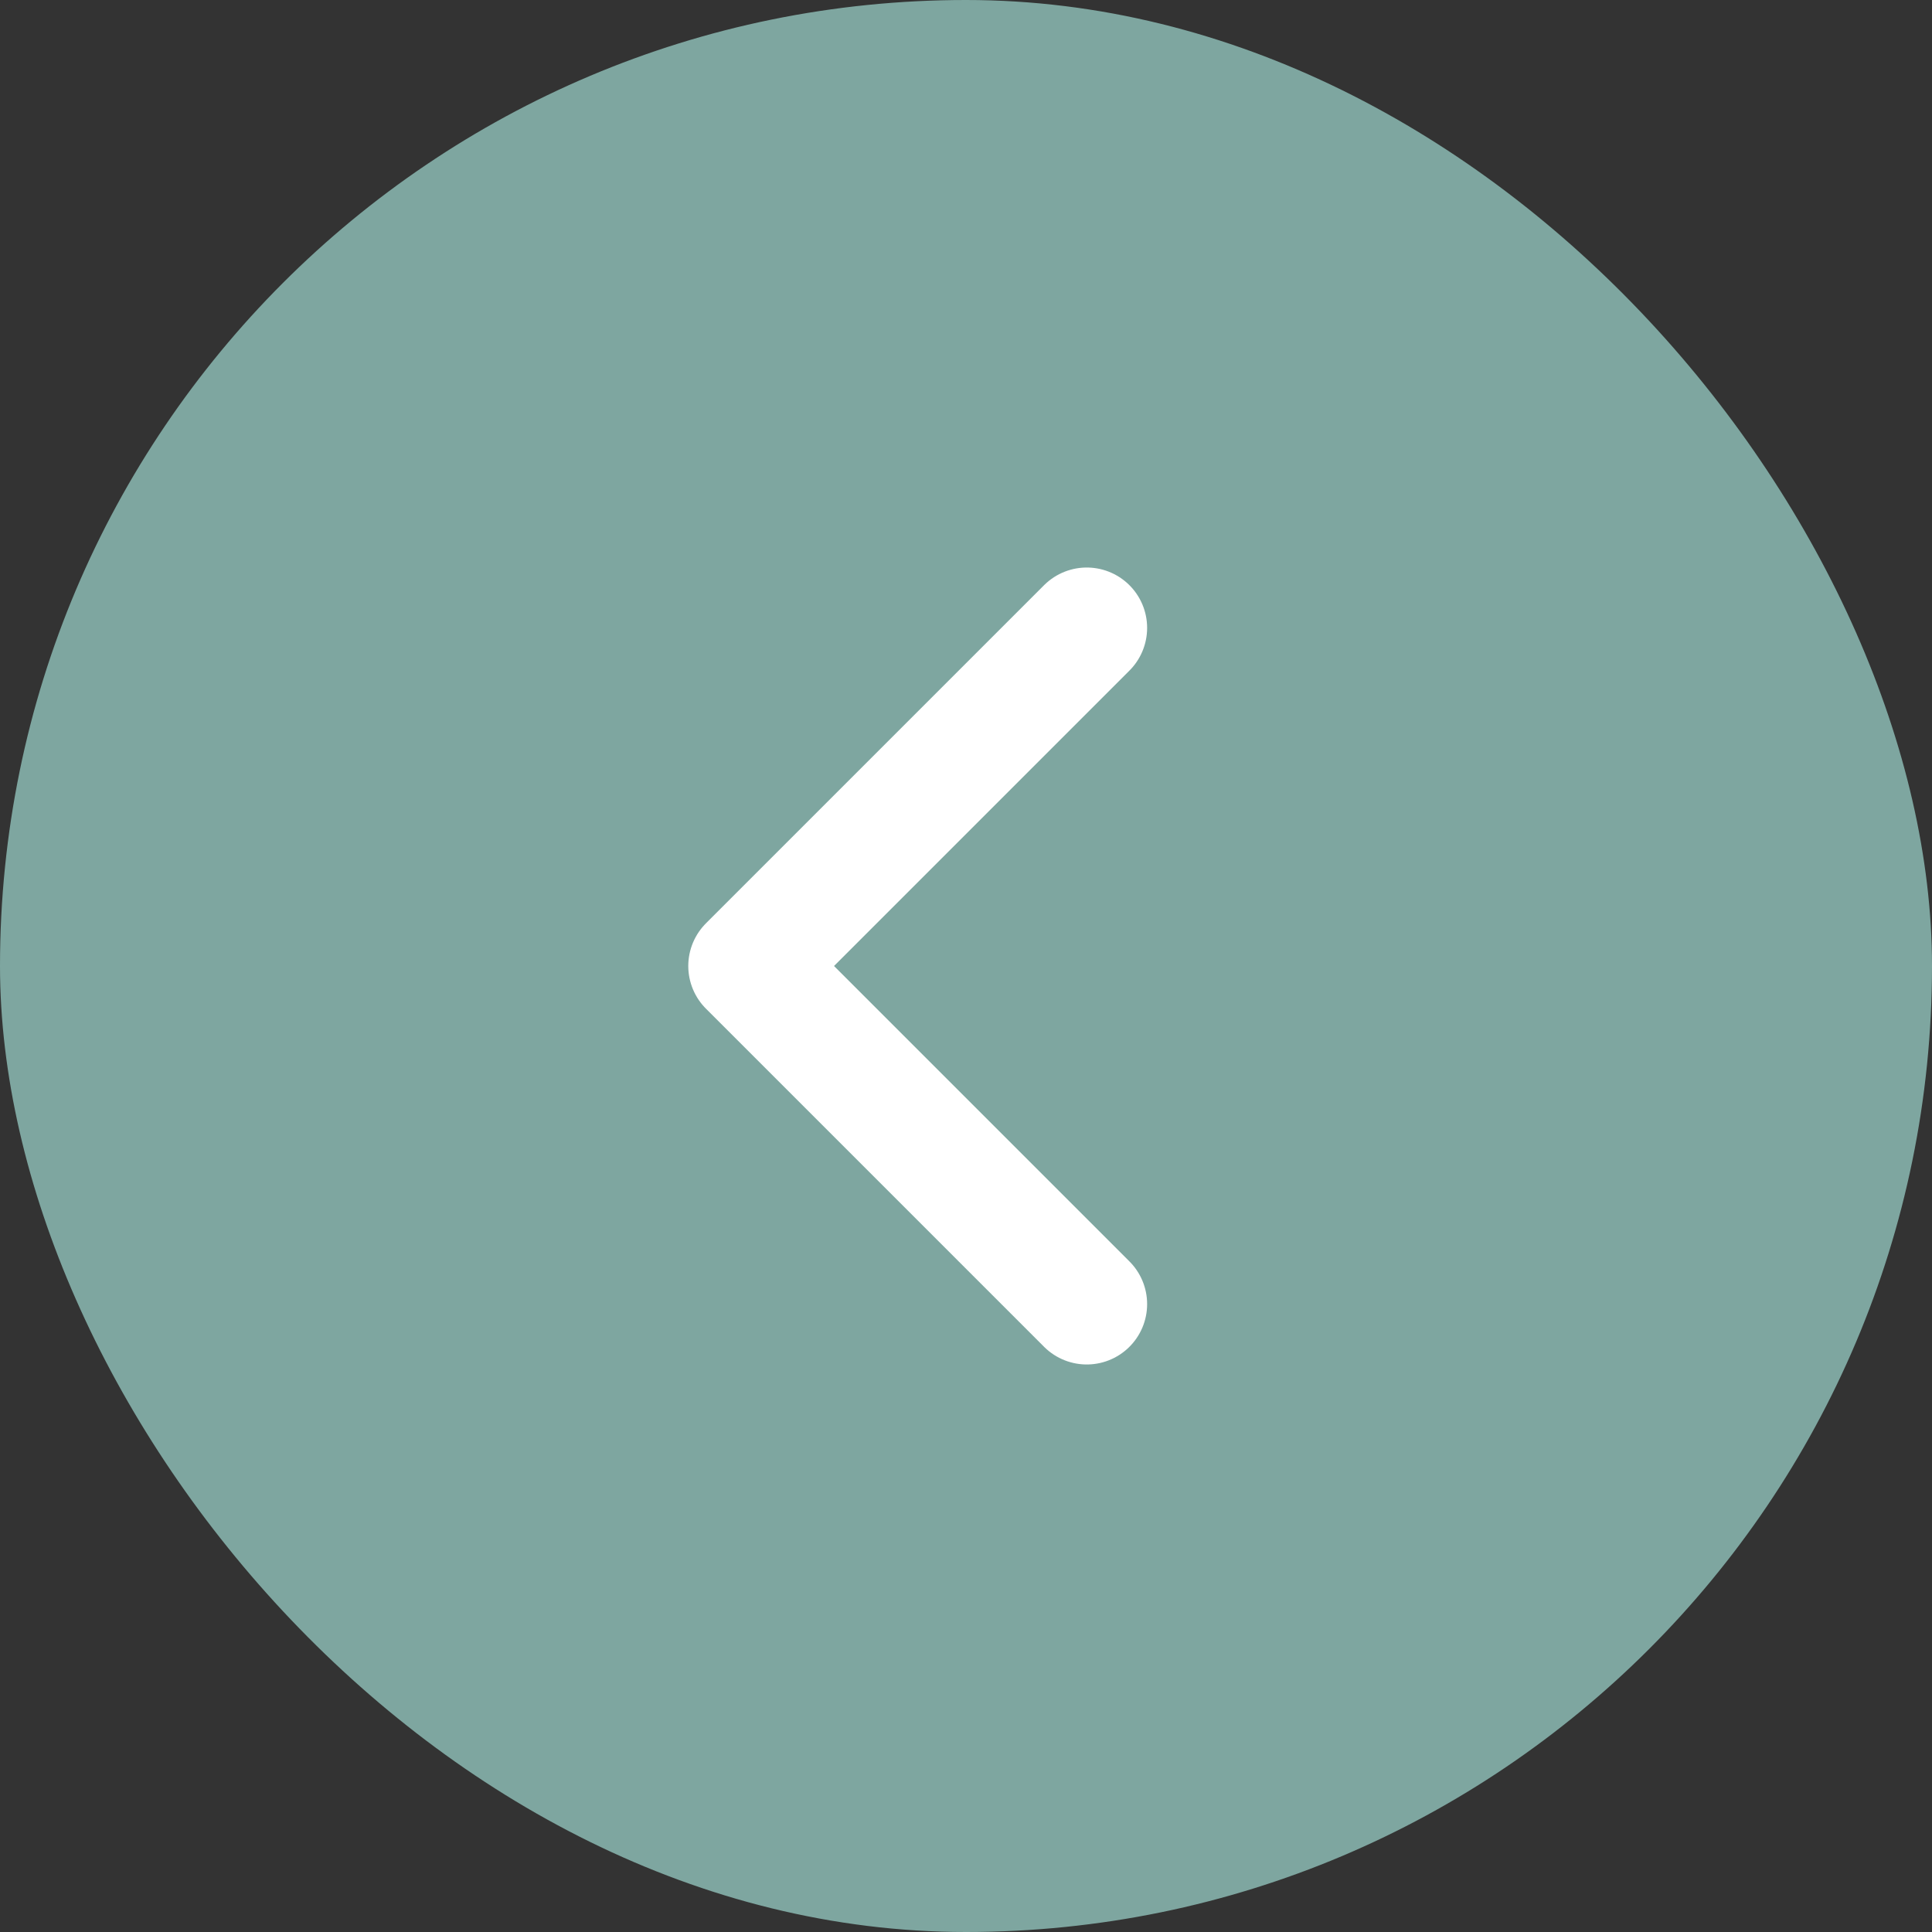
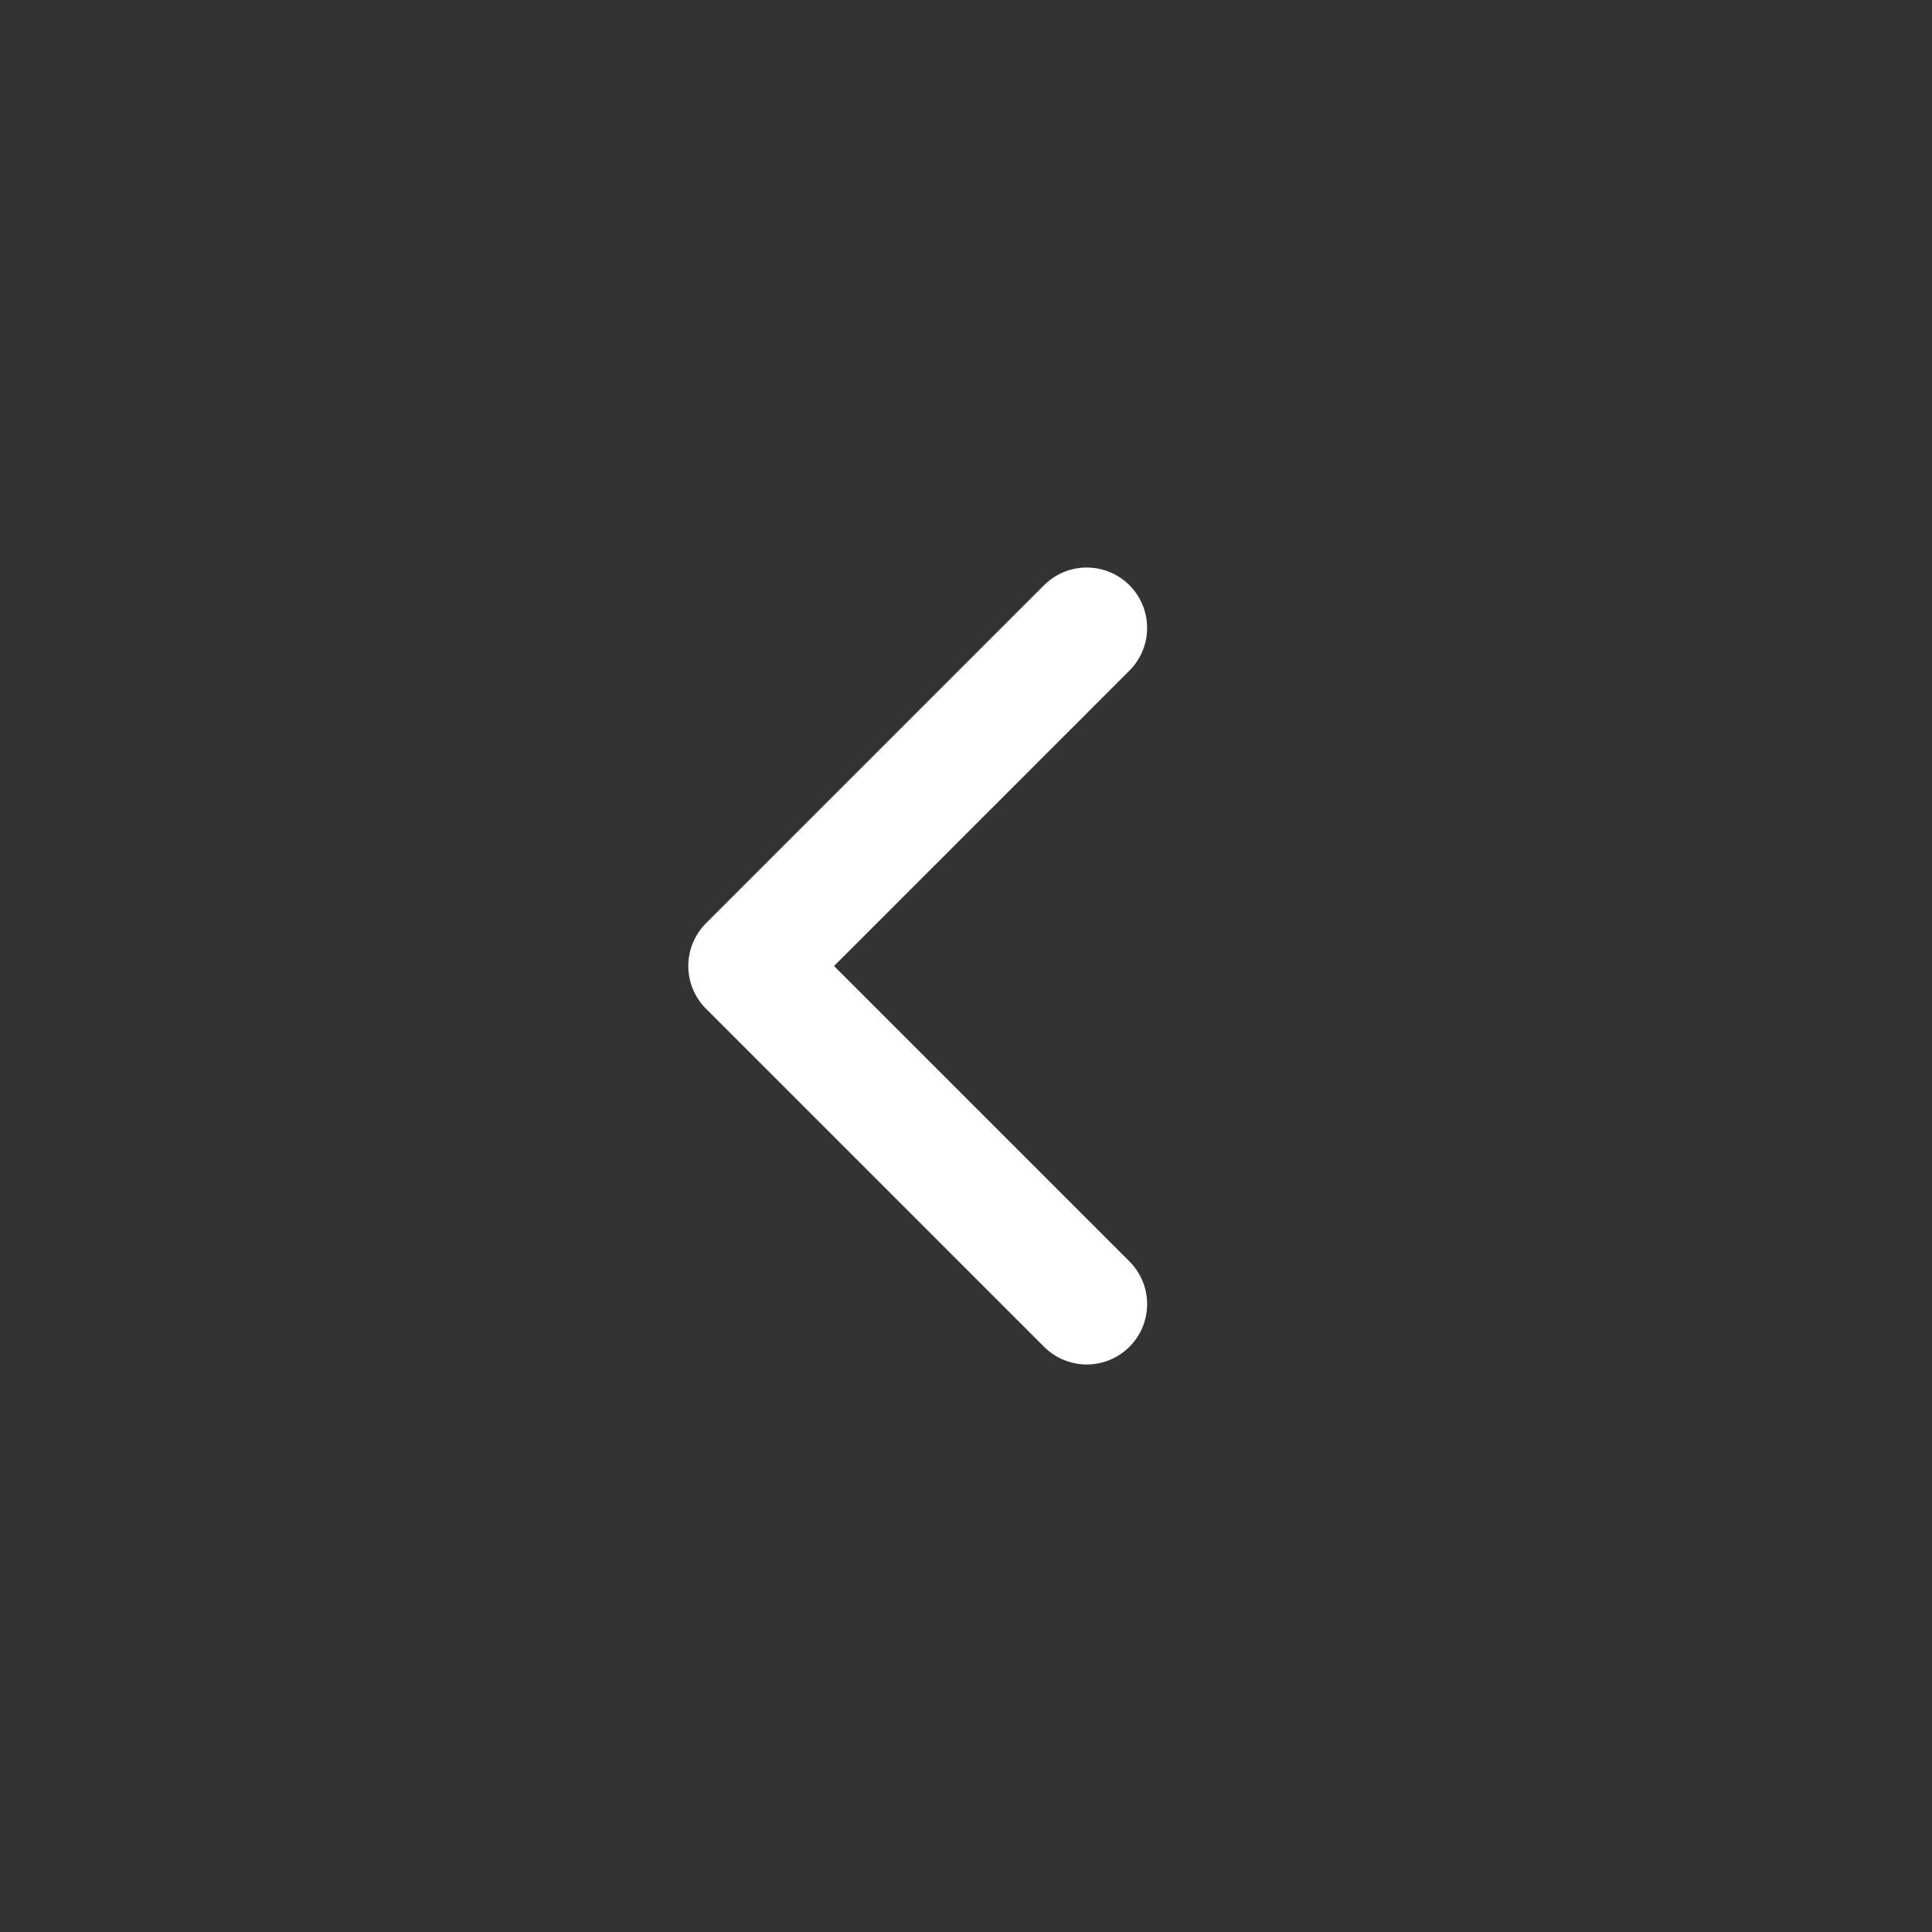
<svg xmlns="http://www.w3.org/2000/svg" width="32" height="32" viewBox="0 0 32 32" fill="none">
  <rect x="0" y="0" width="32" height="32" fill="#333333" stroke="none" />
-   <rect width="32" height="32" rx="16" fill="#7EA6A0" />
  <path d="M18 21.6L12.4 16L18 10.4" stroke="white" stroke-width="2" stroke-linecap="round" stroke-linejoin="round" />
</svg>